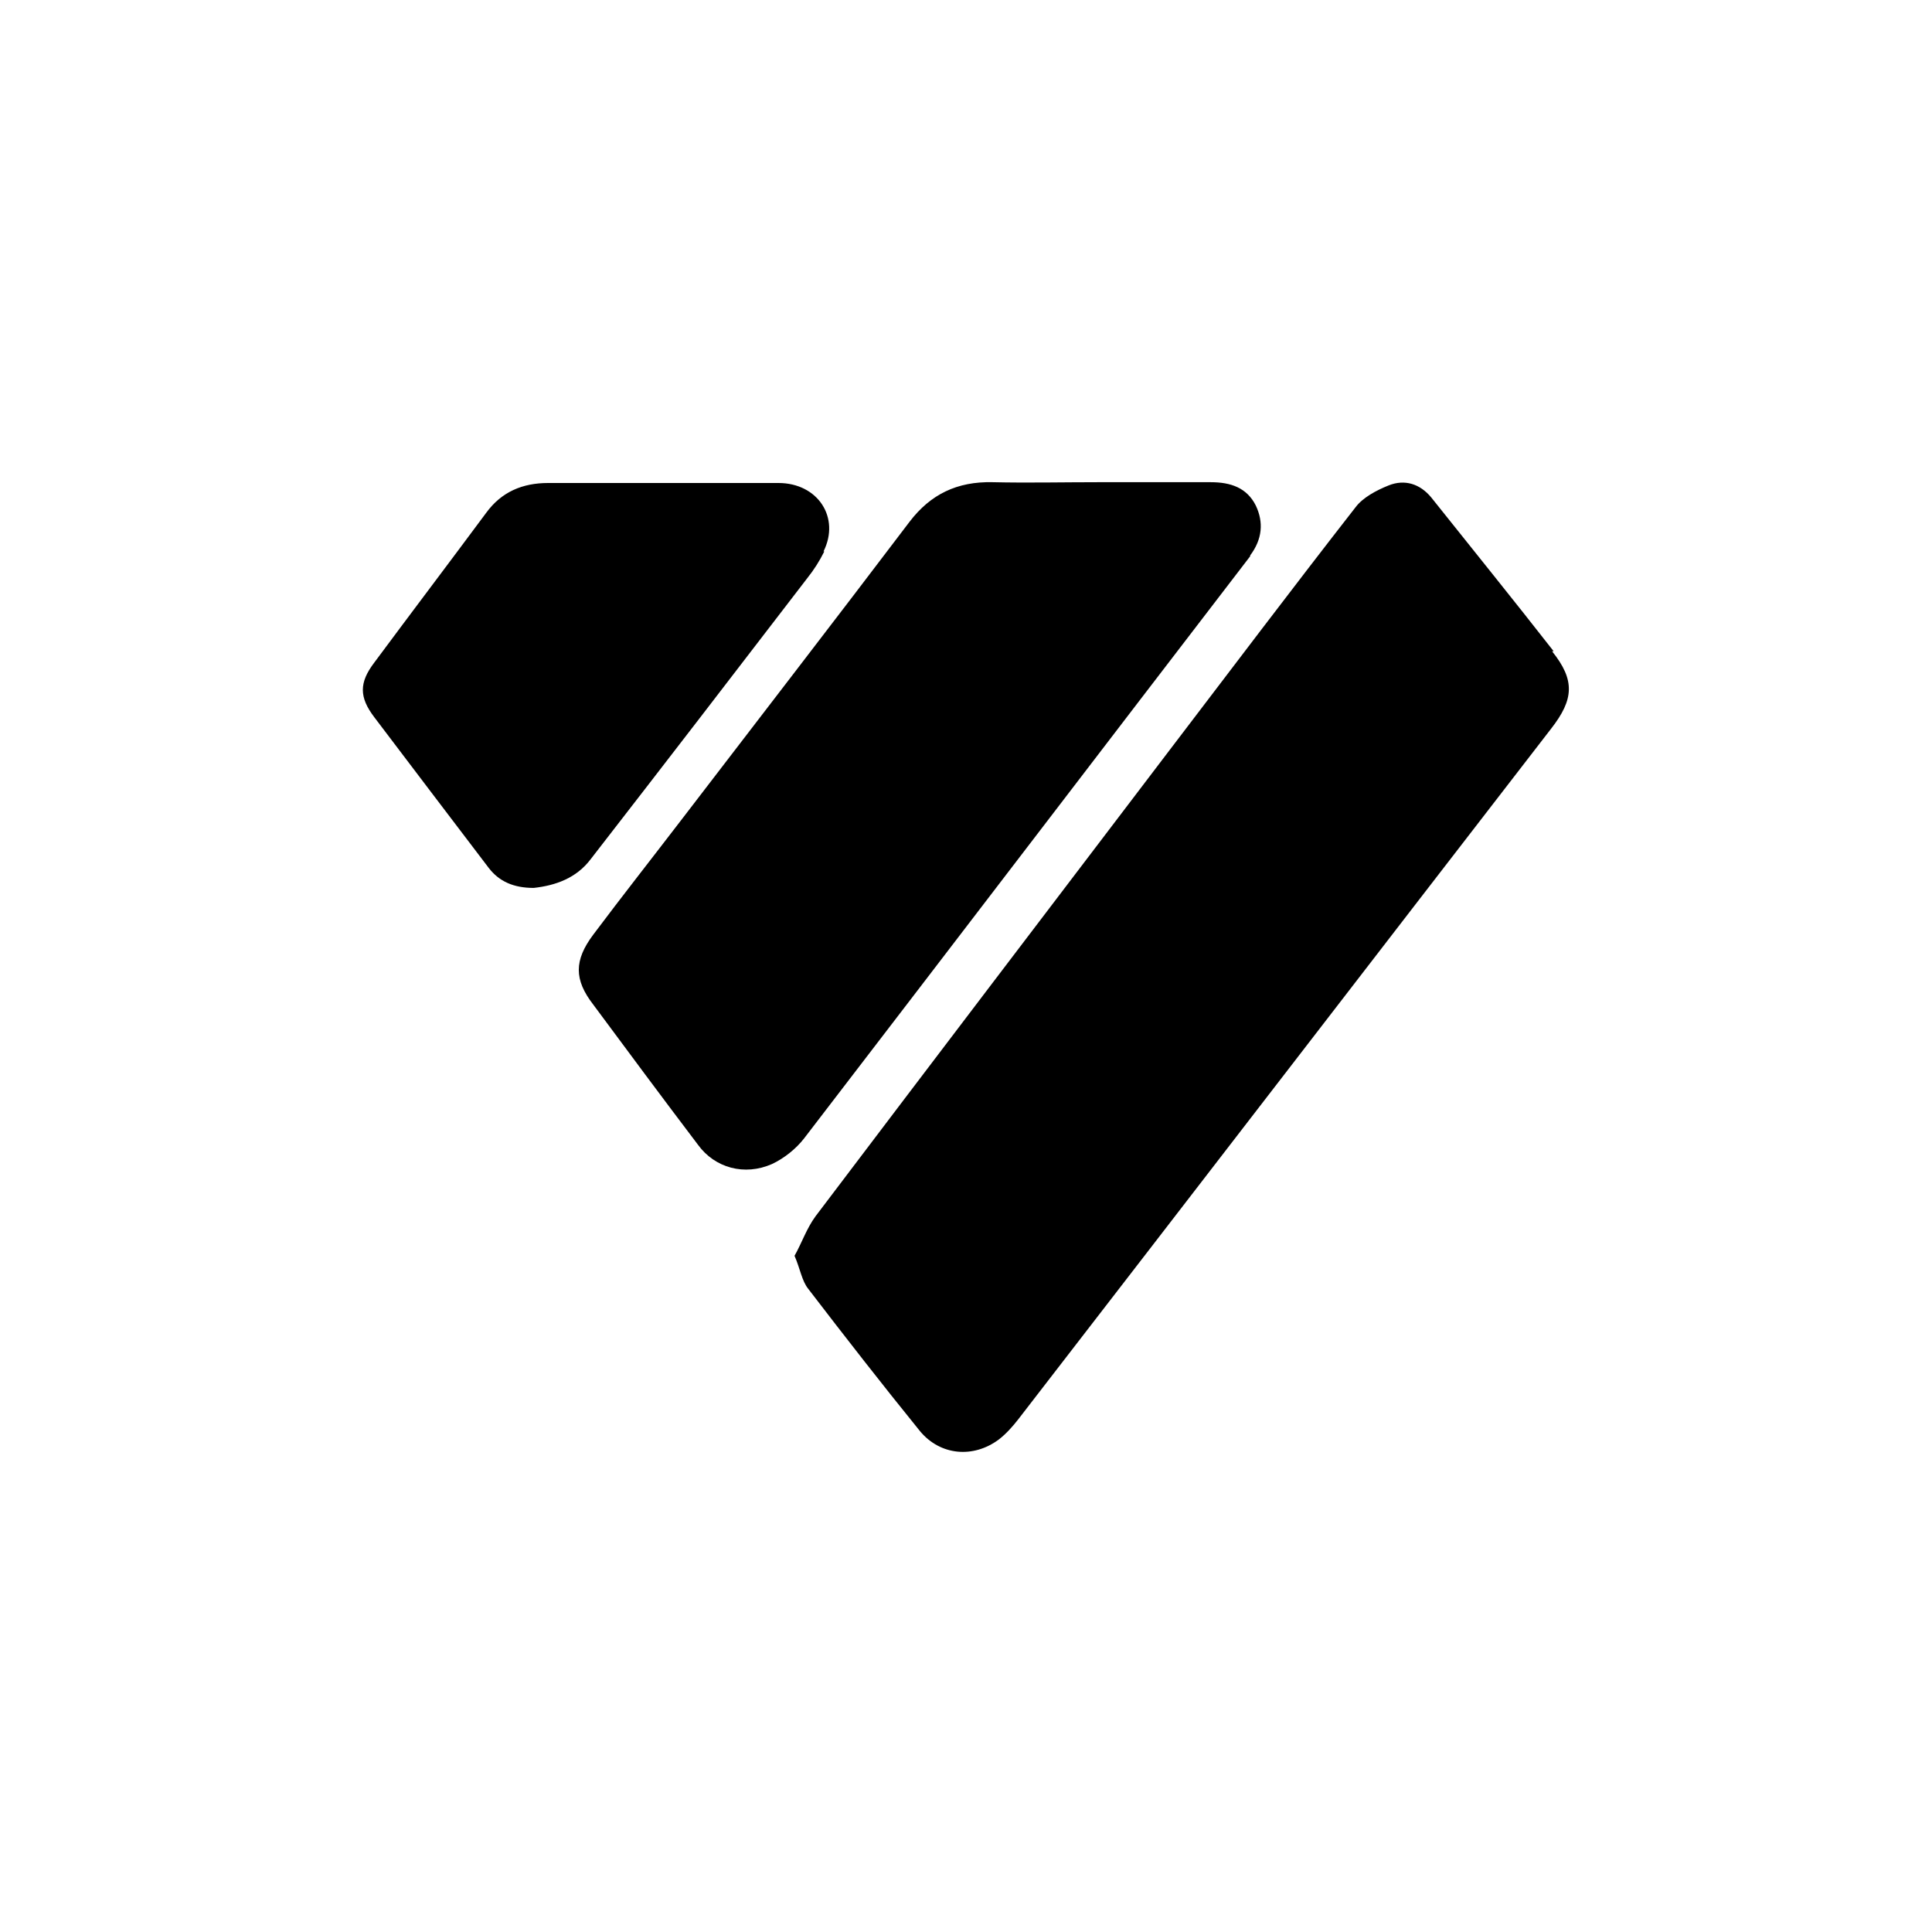
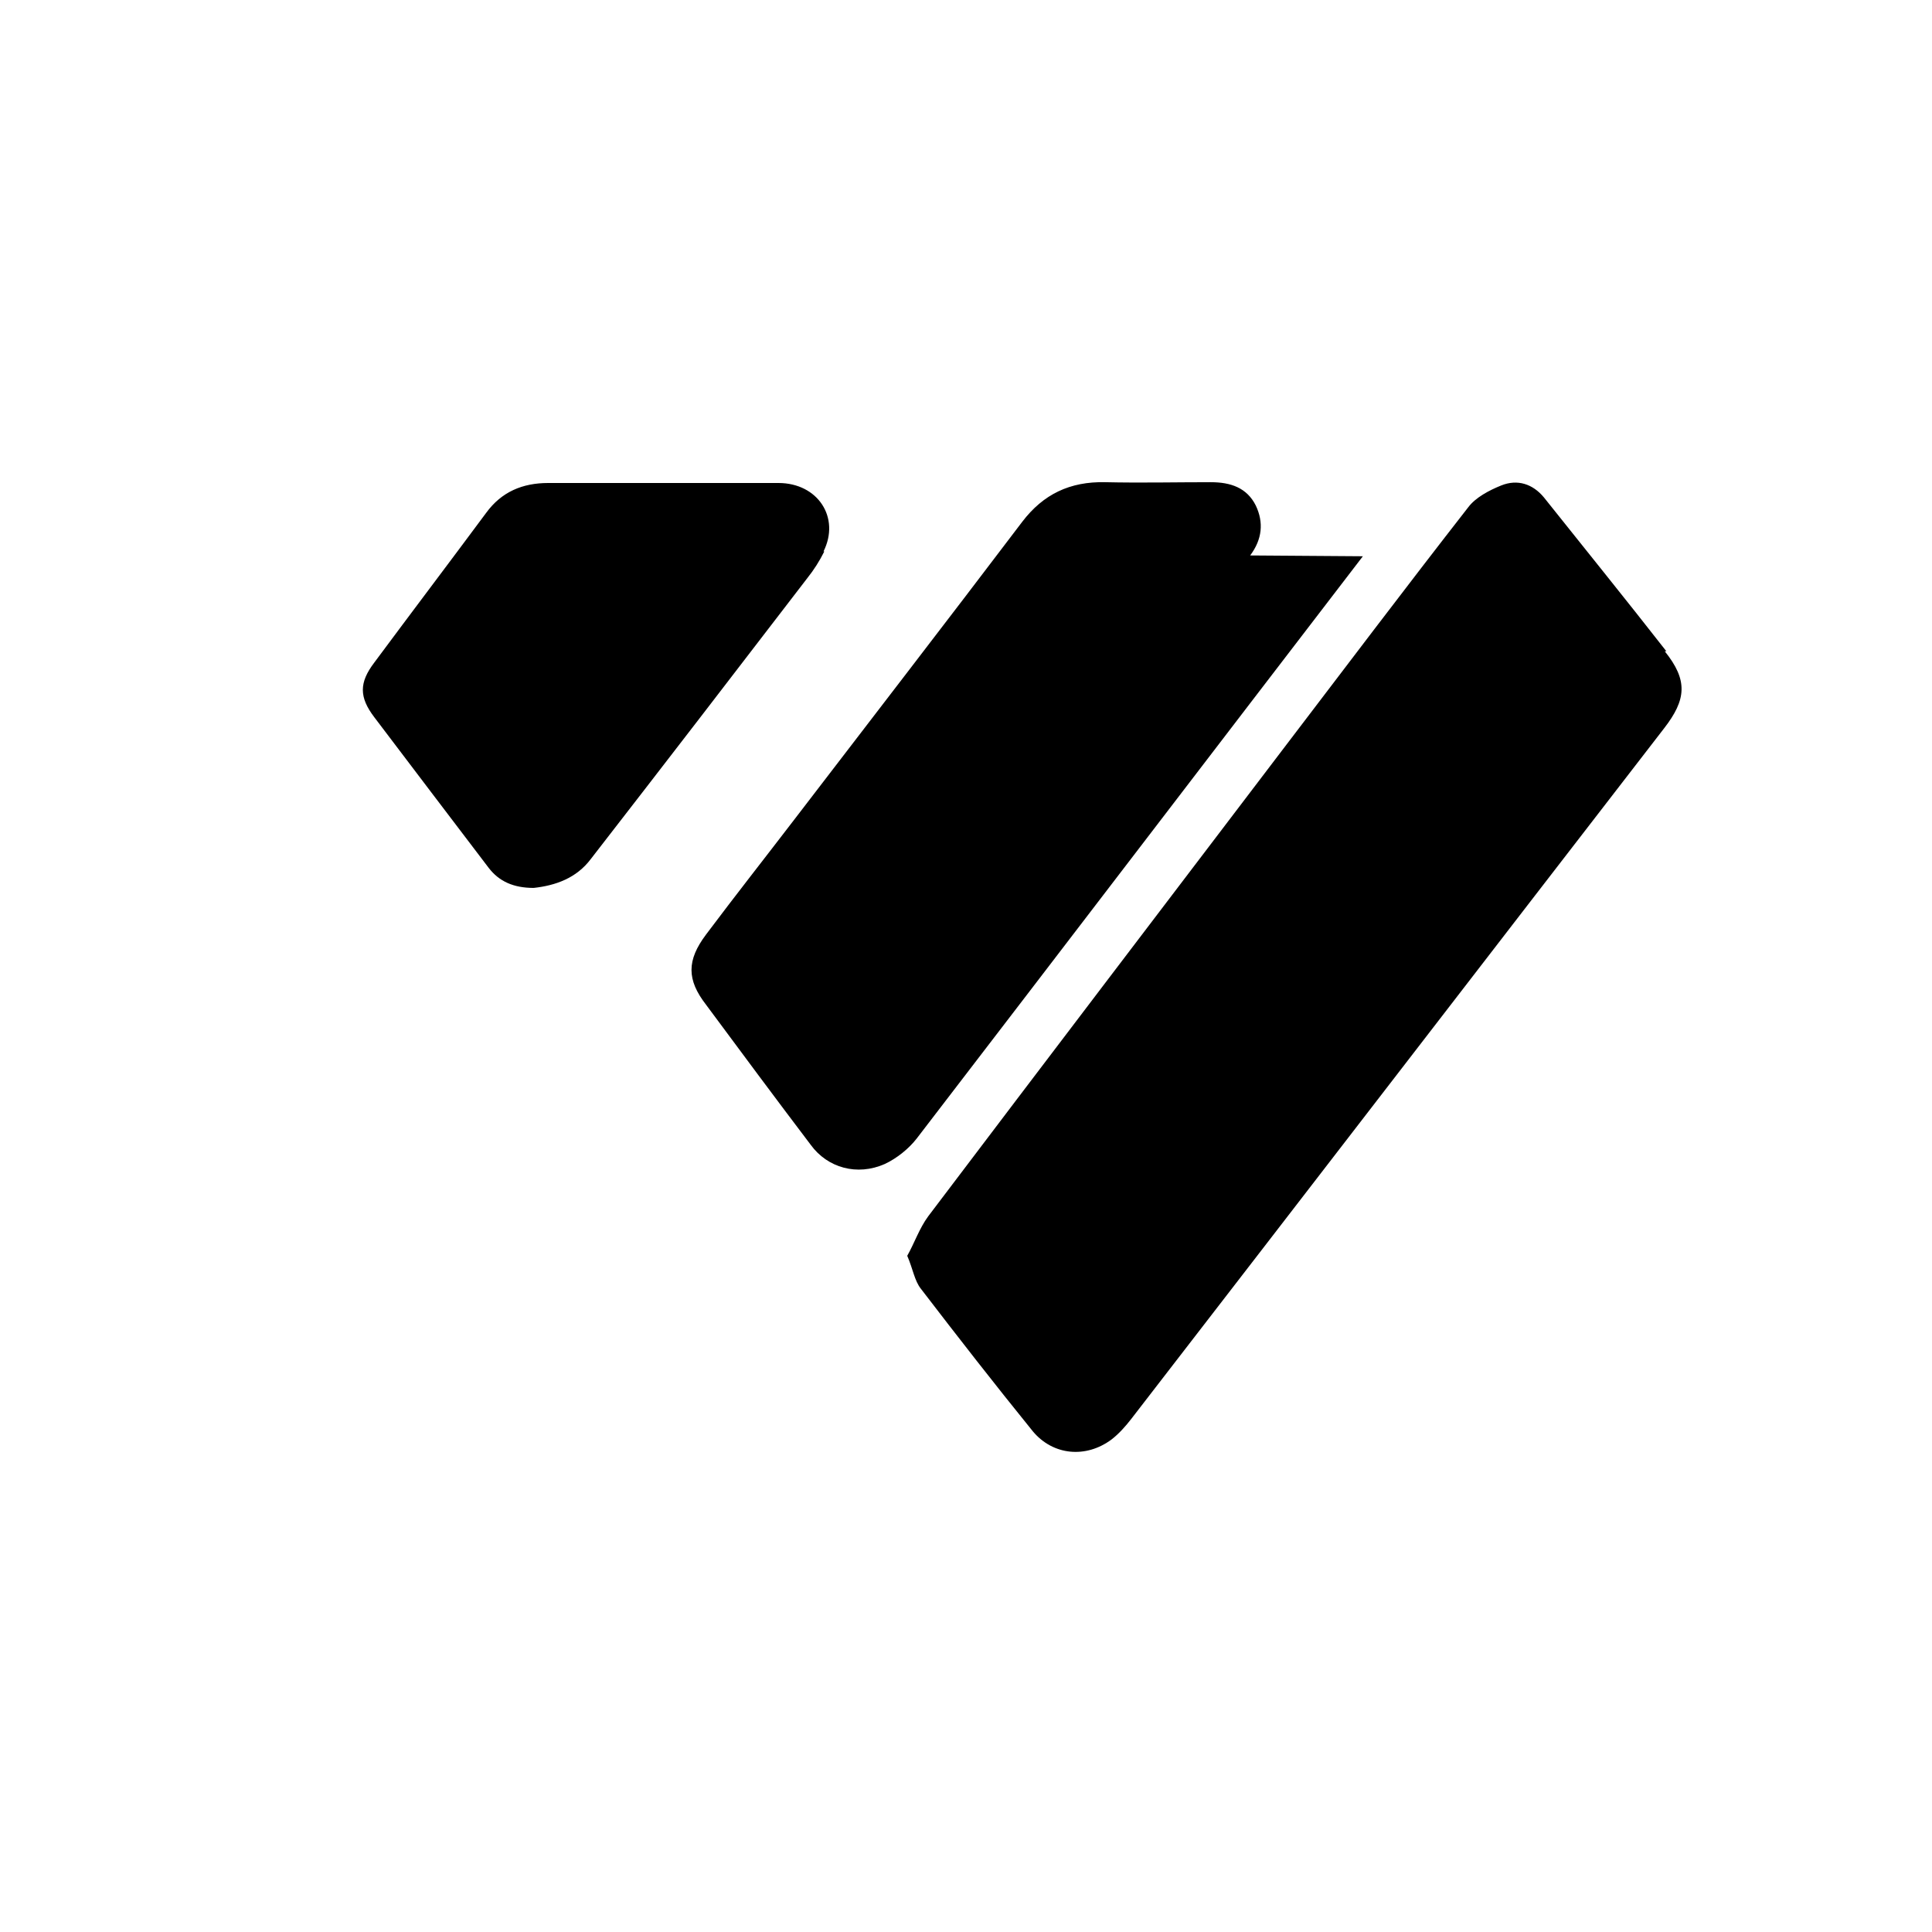
<svg xmlns="http://www.w3.org/2000/svg" viewBox="0 0 24 24">
-   <path d="M10.23 6.85c.21-.42-.07-.85-.56-.85H6.81c-.32 0-.58.11-.77.37-.46.62-.93 1.24-1.39 1.86-.19.25-.19.43 0 .68.47.62.94 1.24 1.42 1.87.13.17.31.25.56.25.27-.03.53-.12.71-.36.9-1.16 1.8-2.33 2.69-3.49q.12-.15.21-.33m5.29.05c.15-.2.17-.41.07-.62-.11-.22-.31-.29-.56-.29h-1.4c-.44 0-.87.01-1.31 0s-.77.15-1.03.49c-.94 1.24-1.89 2.47-2.84 3.71-.36.47-.73.94-1.09 1.42-.24.32-.24.56 0 .87.43.58.86 1.16 1.3 1.74.21.29.58.39.92.24.15-.07.3-.19.4-.32 1.85-2.41 3.69-4.82 5.54-7.23m3.77 1.18c-.5-.64-1.01-1.27-1.52-1.91-.14-.17-.33-.23-.53-.15-.15.06-.32.15-.41.27-.78 1-1.55 2.02-2.32 3.03-1.46 1.92-2.93 3.85-4.39 5.78-.11.15-.17.33-.26.49.07.16.09.31.17.41.46.6.92 1.19 1.39 1.77.25.3.66.34.98.1.09-.07.17-.16.24-.25 2.21-2.86 4.41-5.72 6.62-8.58.28-.36.3-.6.01-.96" fill="currentColor" />
+   <path d="M10.23 6.85c.21-.42-.07-.85-.56-.85H6.81c-.32 0-.58.11-.77.37-.46.62-.93 1.24-1.39 1.86-.19.25-.19.43 0 .68.47.62.94 1.24 1.42 1.87.13.17.31.25.56.25.27-.03.53-.12.71-.36.9-1.16 1.8-2.33 2.69-3.49q.12-.15.21-.33m5.29.05c.15-.2.17-.41.07-.62-.11-.22-.31-.29-.56-.29c-.44 0-.87.01-1.31 0s-.77.15-1.03.49c-.94 1.24-1.89 2.47-2.84 3.71-.36.47-.73.94-1.09 1.42-.24.32-.24.56 0 .87.43.58.86 1.16 1.3 1.74.21.29.58.39.92.24.15-.07.3-.19.4-.32 1.85-2.41 3.69-4.82 5.54-7.23m3.77 1.18c-.5-.64-1.01-1.27-1.52-1.91-.14-.17-.33-.23-.53-.15-.15.06-.32.15-.41.27-.78 1-1.55 2.02-2.32 3.03-1.46 1.92-2.93 3.85-4.39 5.78-.11.15-.17.33-.26.49.07.16.09.31.17.41.46.6.92 1.19 1.39 1.77.25.3.66.34.98.1.09-.07.17-.16.24-.25 2.21-2.86 4.41-5.72 6.62-8.58.28-.36.3-.6.01-.96" fill="currentColor" />
</svg>